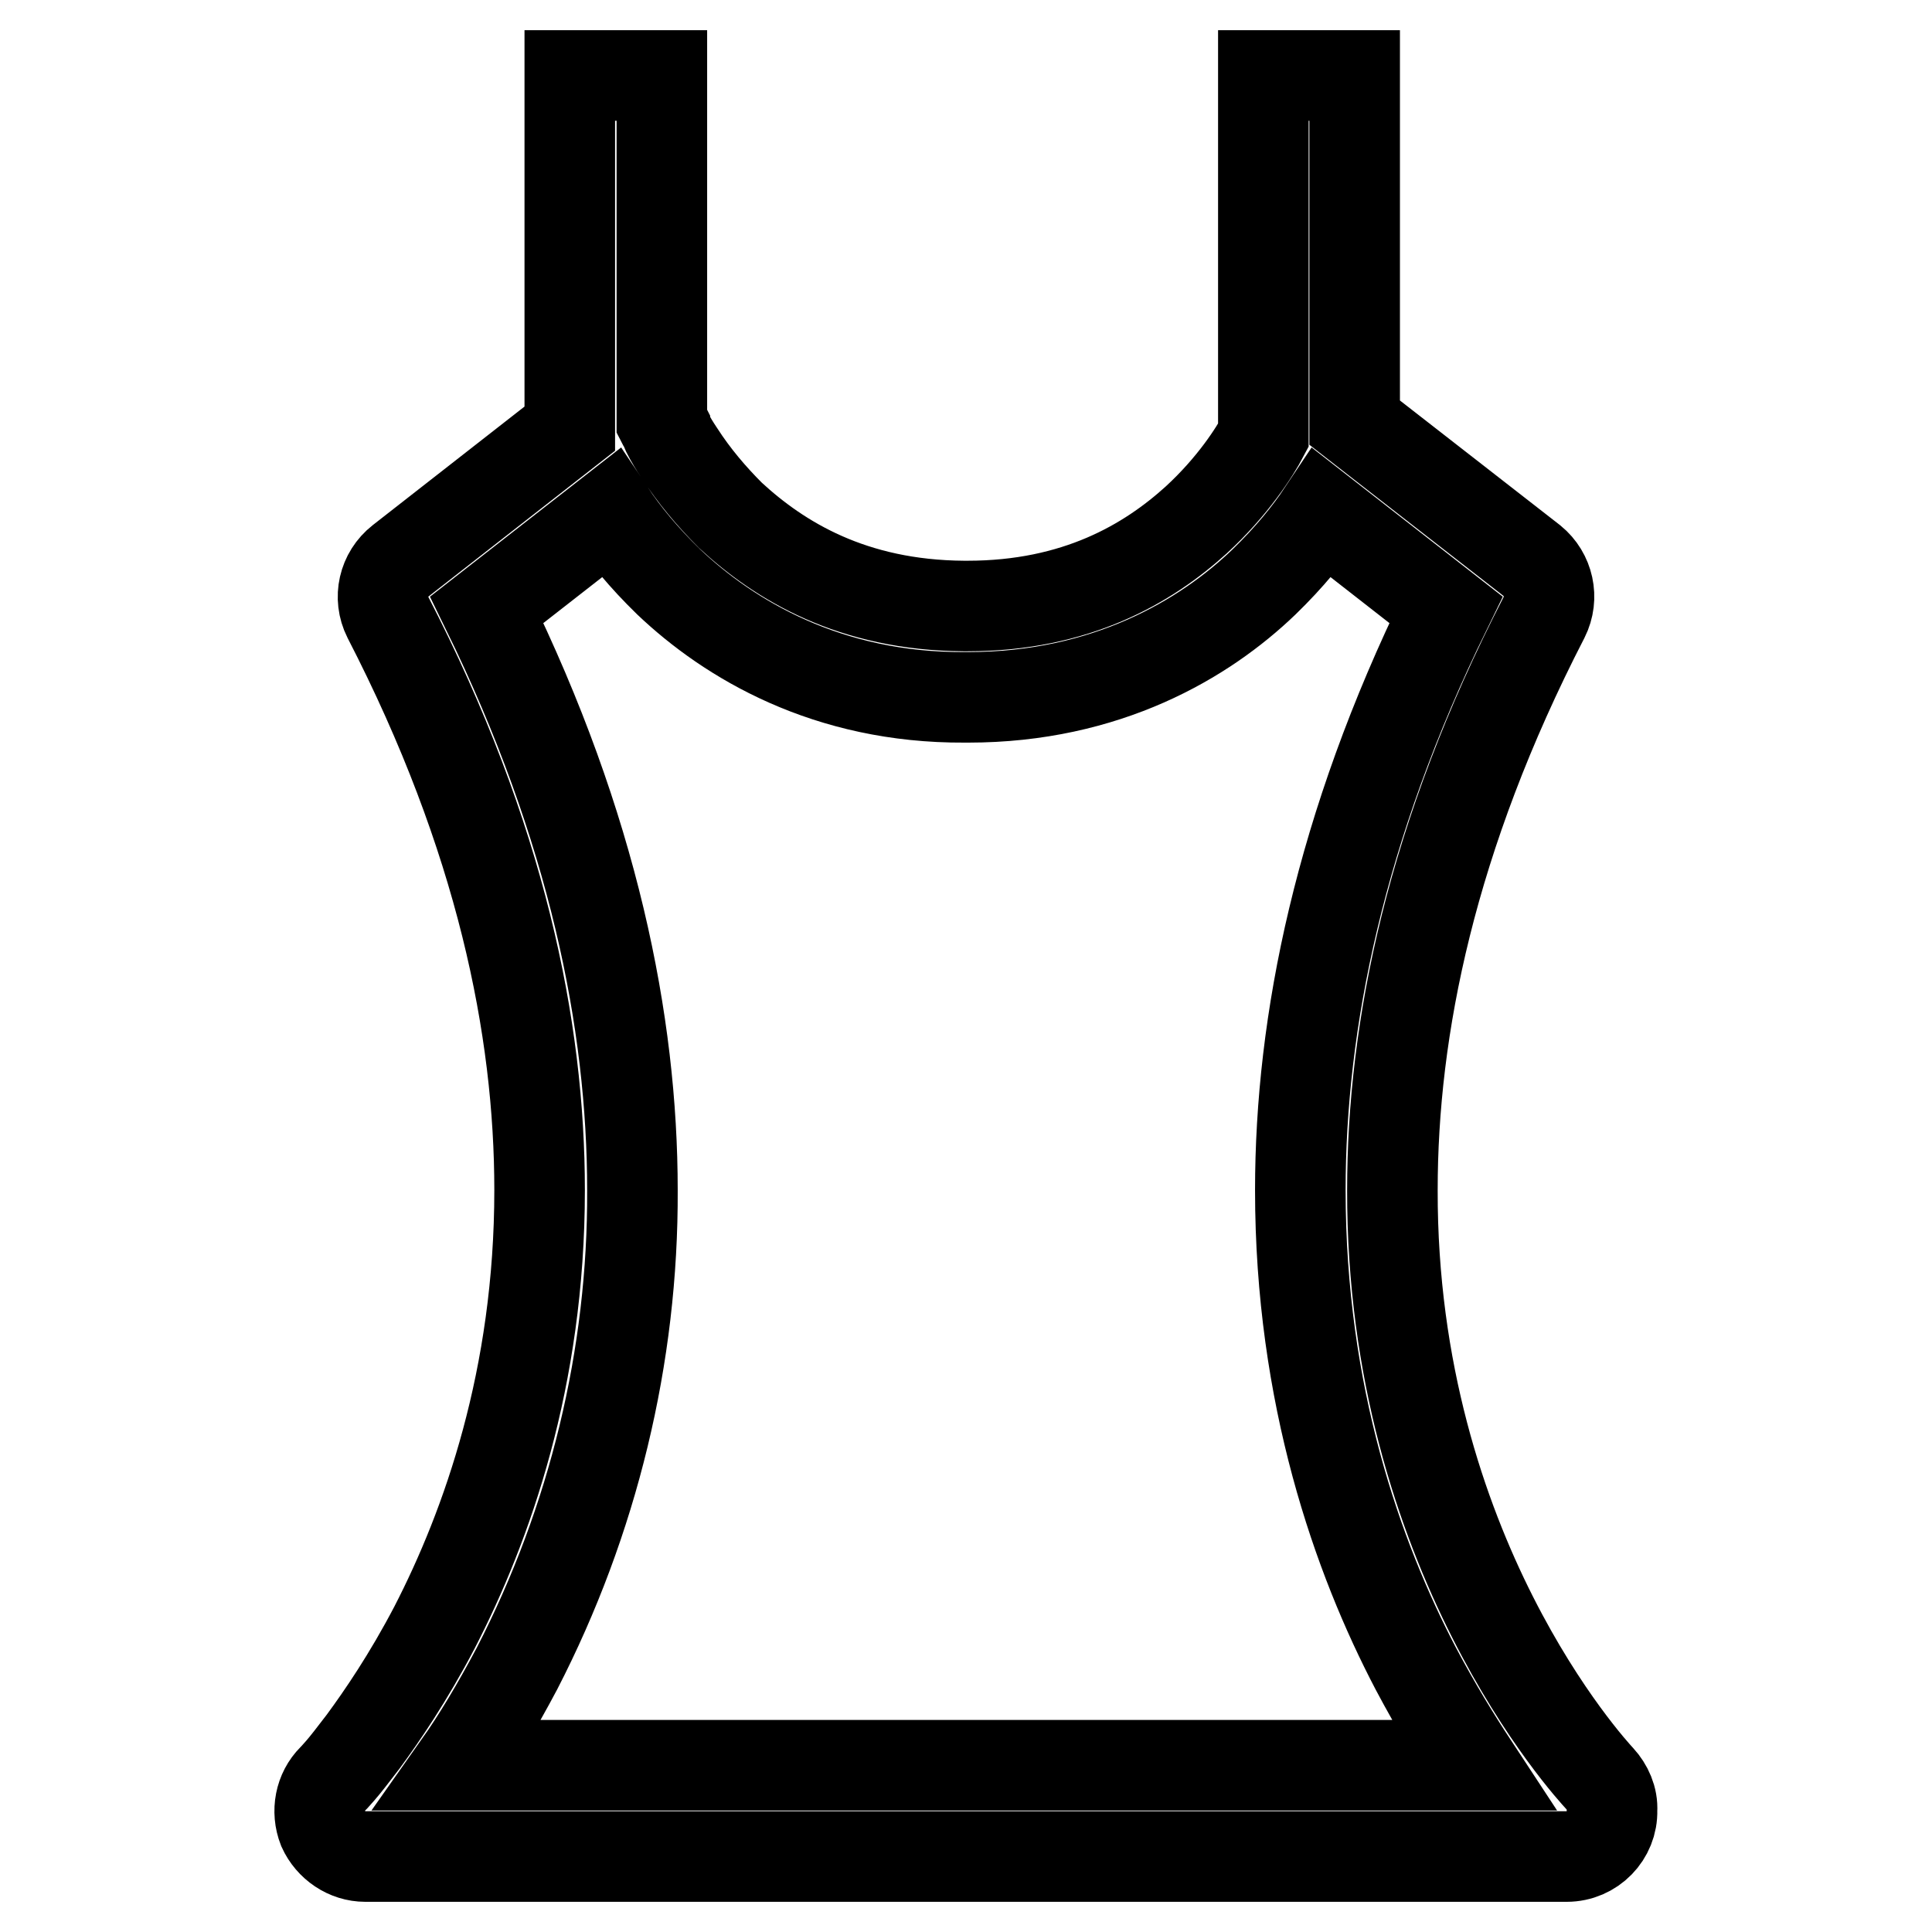
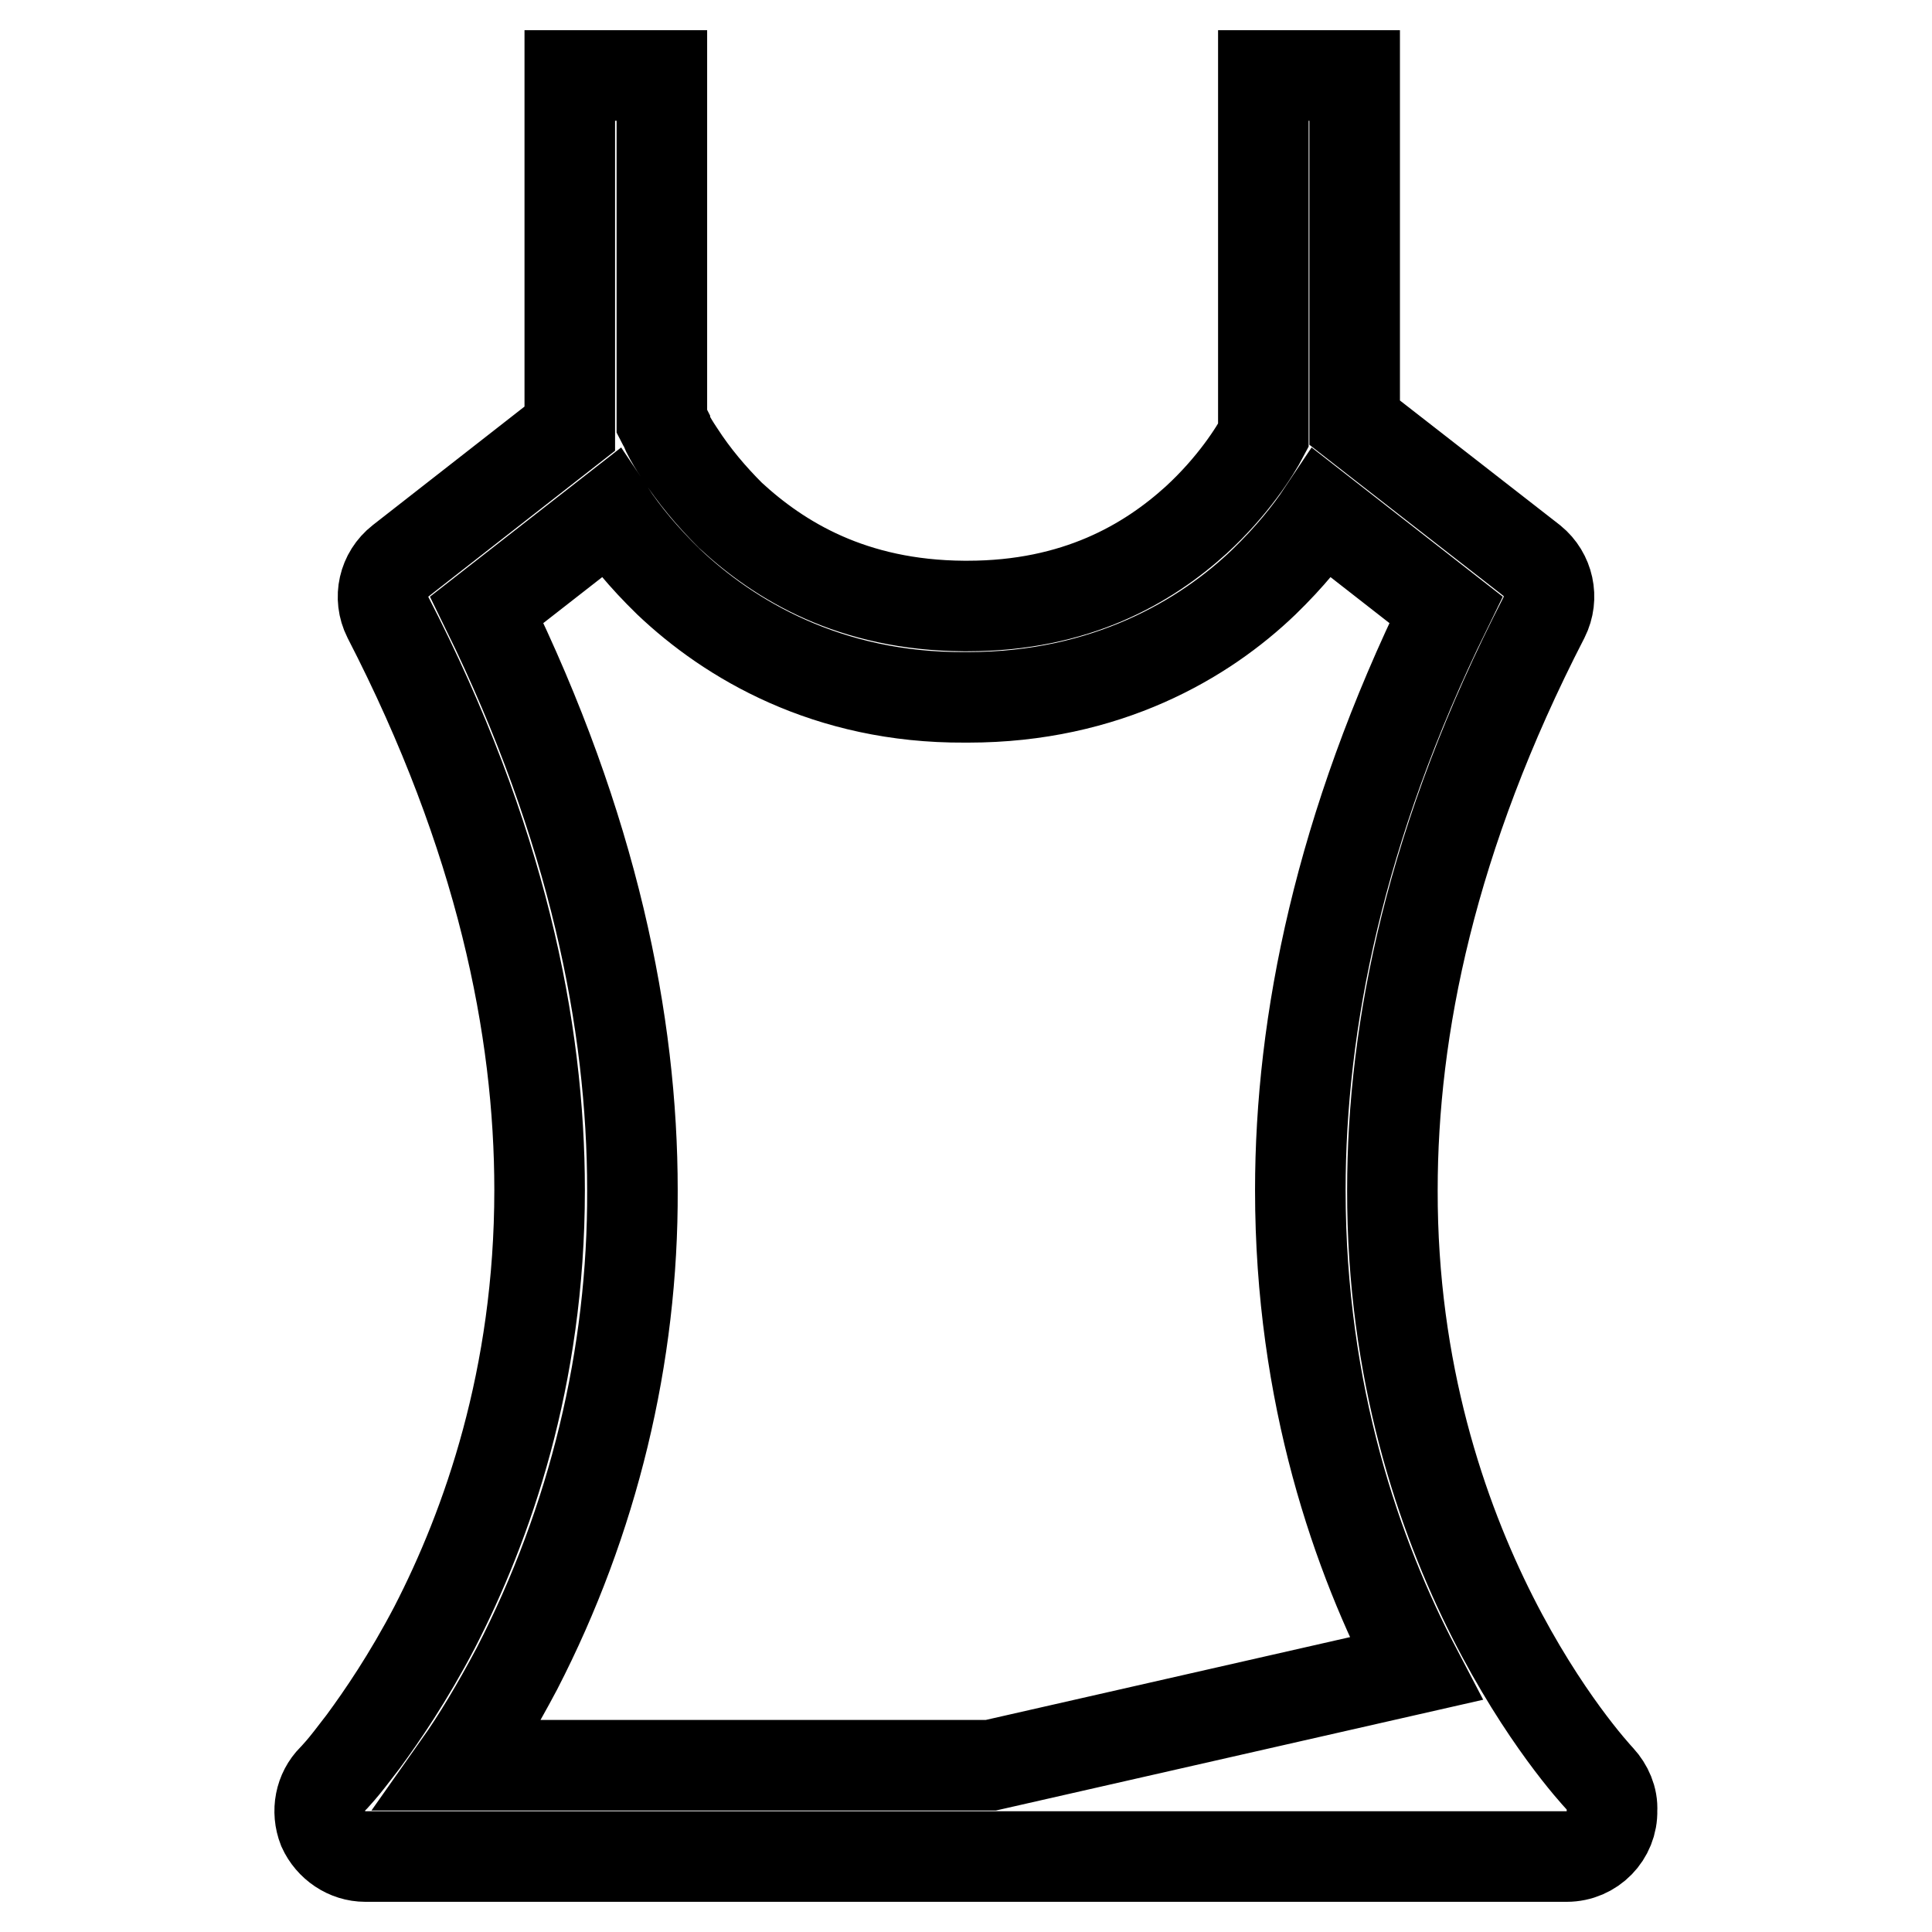
<svg xmlns="http://www.w3.org/2000/svg" version="1.1" x="0px" y="0px" viewBox="0 0 256 256" enable-background="new 0 0 256 256" xml:space="preserve">
  <g>
-     <path stroke-width="12" fill-opacity="0" stroke="#000000" d="M212,235.7L212,235.7c-1.2-1.3-27.6-29.9-27.5-78c0-21.4,5.1-46.8,20.1-75.9c1.3-2.6,0.6-5.7-1.6-7.5 L179.5,56V10h-12.1v47.7c-1.1,2.1-4,6.7-8.9,11.2c-6.4,5.8-15.9,11.4-30.3,11.4h-0.5c-14.8-0.1-24.4-6-30.9-12 C94.3,65.8,92,63.1,90,60c-0.6-0.9-1.1-1.7-1.6-2.7l-0.3-0.7l0-0.1c-0.1-0.2-0.3-0.4-0.4-0.6V10H75.5v46.8L53.1,74.3 c-2.3,1.8-3,4.9-1.7,7.5c15,29.1,20.1,54.5,20.1,75.9c0,24.9-7,44.5-13.9,57.9c-3.5,6.7-7,11.8-9.5,15.2c-1.3,1.7-2.3,3-3,3.8 l-0.8,0.9l-0.2,0.2c-1.7,1.7-2.2,4.3-1.3,6.6c1,2.2,3.2,3.7,5.6,3.7h159.2c3.4,0,6.1-2.8,6-6.1C213.7,238.3,213,236.8,212,235.7 L212,235.7z M131.3,233.9H60.8c2.4-3.4,5-7.7,7.7-12.8c10.1-19.6,15.4-41.4,15.3-63.4c0-22.2-5.2-48.1-19.3-76.9L80.9,68 c1.8,2.7,4.3,5.8,7.7,9.1c8,7.6,21,15.4,39.2,15.3h0.5c18.3,0,31.3-7.7,39.2-15.3c3.4-3.3,5.9-6.4,7.7-9.1l16.4,12.8 c-14.1,28.8-19.3,54.7-19.3,76.9c0,27.2,7.6,48.7,15.3,63.4c2.7,5.1,5.3,9.3,7.6,12.8L131.3,233.9L131.3,233.9z" />
+     <path stroke-width="12" fill-opacity="0" stroke="#000000" d="M212,235.7L212,235.7c-1.2-1.3-27.6-29.9-27.5-78c0-21.4,5.1-46.8,20.1-75.9c1.3-2.6,0.6-5.7-1.6-7.5 L179.5,56V10h-12.1v47.7c-1.1,2.1-4,6.7-8.9,11.2c-6.4,5.8-15.9,11.4-30.3,11.4h-0.5c-14.8-0.1-24.4-6-30.9-12 C94.3,65.8,92,63.1,90,60c-0.6-0.9-1.1-1.7-1.6-2.7l-0.3-0.7l0-0.1c-0.1-0.2-0.3-0.4-0.4-0.6V10H75.5v46.8L53.1,74.3 c-2.3,1.8-3,4.9-1.7,7.5c15,29.1,20.1,54.5,20.1,75.9c0,24.9-7,44.5-13.9,57.9c-3.5,6.7-7,11.8-9.5,15.2c-1.3,1.7-2.3,3-3,3.8 l-0.8,0.9l-0.2,0.2c-1.7,1.7-2.2,4.3-1.3,6.6c1,2.2,3.2,3.7,5.6,3.7h159.2c3.4,0,6.1-2.8,6-6.1C213.7,238.3,213,236.8,212,235.7 L212,235.7z M131.3,233.9H60.8c2.4-3.4,5-7.7,7.7-12.8c10.1-19.6,15.4-41.4,15.3-63.4c0-22.2-5.2-48.1-19.3-76.9L80.9,68 c1.8,2.7,4.3,5.8,7.7,9.1c8,7.6,21,15.4,39.2,15.3h0.5c18.3,0,31.3-7.7,39.2-15.3c3.4-3.3,5.9-6.4,7.7-9.1l16.4,12.8 c-14.1,28.8-19.3,54.7-19.3,76.9c0,27.2,7.6,48.7,15.3,63.4L131.3,233.9L131.3,233.9z" />
  </g>
</svg>